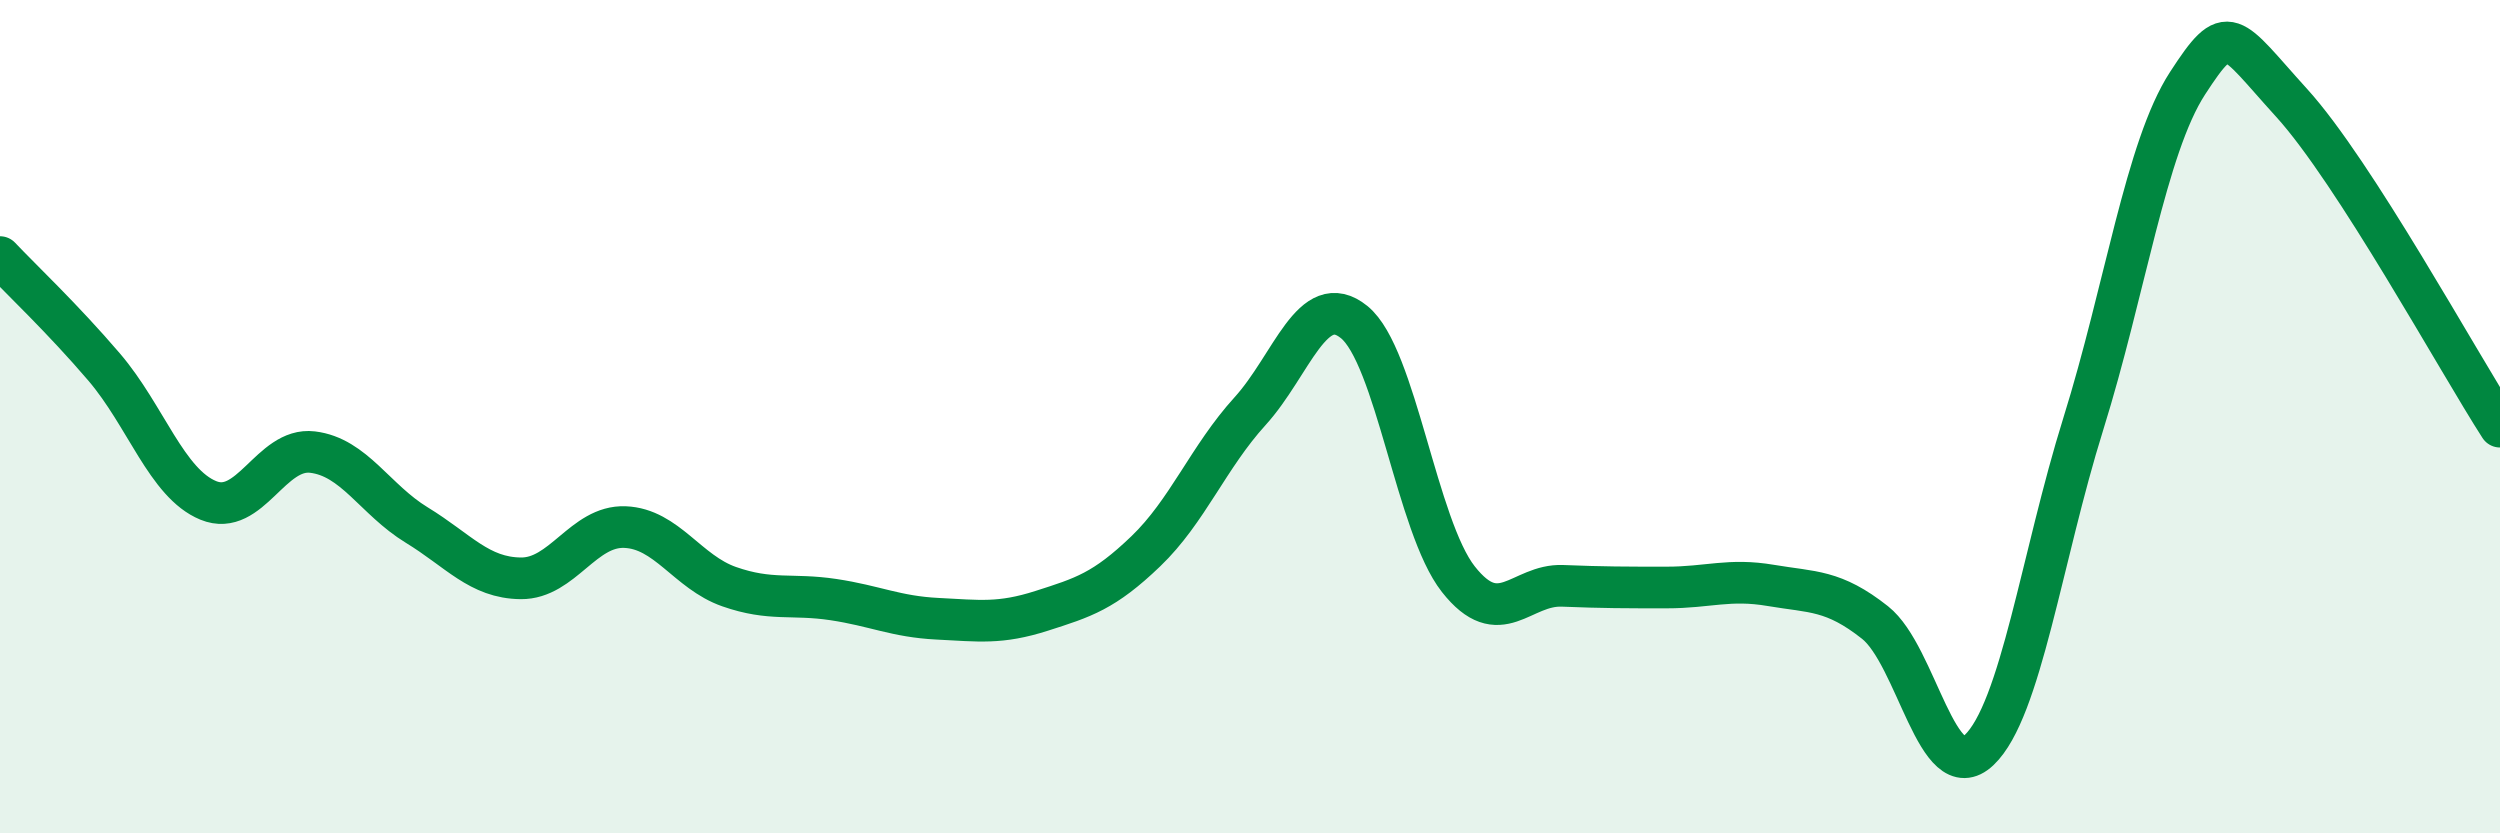
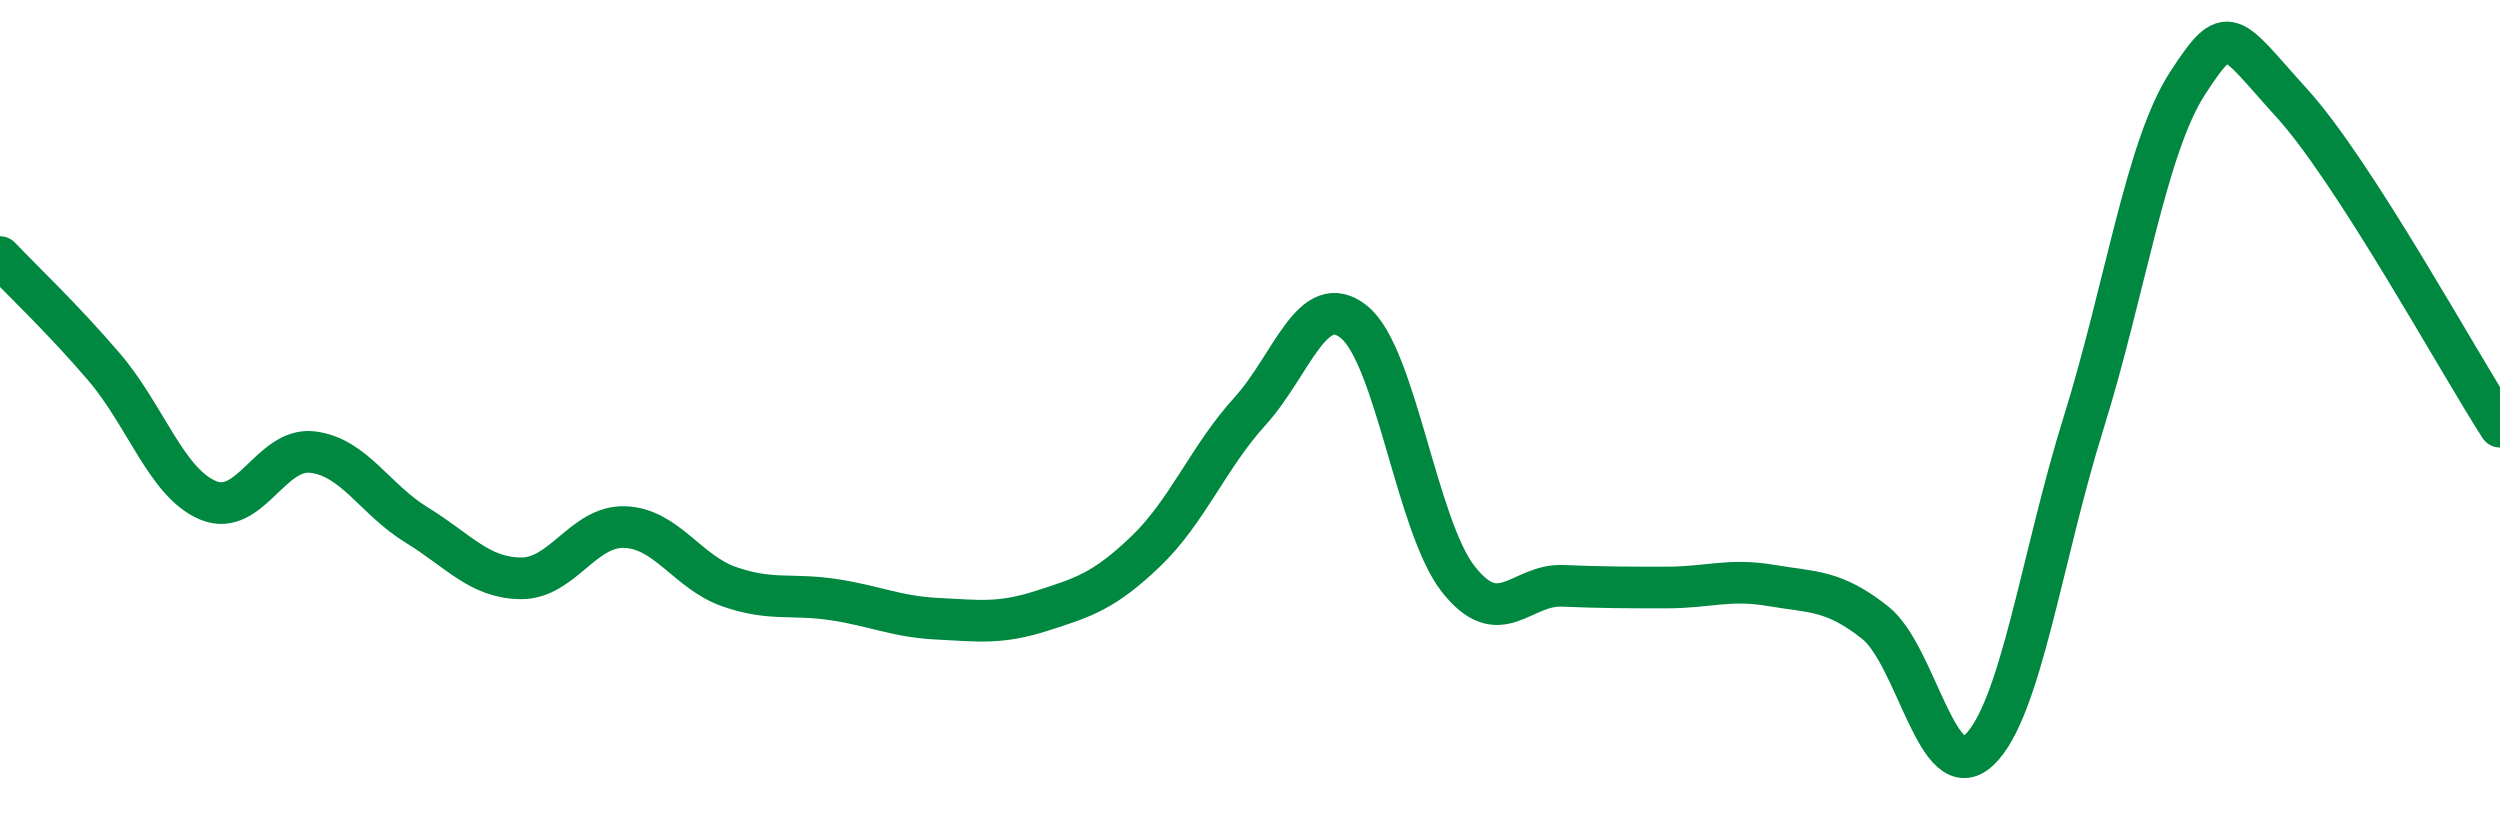
<svg xmlns="http://www.w3.org/2000/svg" width="60" height="20" viewBox="0 0 60 20">
-   <path d="M 0,6.17 C 0.5,6.7 1.5,7.64 2.5,8.81 C 3.5,9.98 4,11.6 5,12.01 C 6,12.42 6.5,10.73 7.5,10.85 C 8.5,10.97 9,11.99 10,12.6 C 11,13.21 11.5,13.87 12.5,13.88 C 13.5,13.89 14,12.61 15,12.65 C 16,12.69 16.5,13.73 17.5,14.08 C 18.5,14.43 19,14.24 20,14.39 C 21,14.54 21.5,14.8 22.5,14.85 C 23.5,14.9 24,14.98 25,14.66 C 26,14.34 26.5,14.19 27.5,13.23 C 28.5,12.27 29,10.97 30,9.87 C 31,8.77 31.5,6.92 32.5,7.73 C 33.5,8.54 34,12.63 35,13.9 C 36,15.17 36.5,14.02 37.5,14.06 C 38.5,14.1 39,14.1 40,14.1 C 41,14.1 41.5,13.88 42.5,14.05 C 43.5,14.22 44,14.15 45,14.94 C 46,15.73 46.5,18.95 47.5,18 C 48.5,17.05 49,13.37 50,10.17 C 51,6.97 51.5,3.54 52.5,2 C 53.5,0.46 53.5,0.82 55,2.47 C 56.5,4.12 59,8.69 60,10.24L60 20L0 20Z" fill="#008740" opacity="0.1" stroke-linecap="round" stroke-linejoin="round" />
  <path d="M 0,6.17 C 0.5,6.7 1.5,7.64 2.5,8.81 C 3.5,9.98 4,11.6 5,12.01 C 6,12.42 6.5,10.73 7.5,10.85 C 8.5,10.97 9,11.99 10,12.6 C 11,13.21 11.5,13.87 12.5,13.88 C 13.5,13.89 14,12.61 15,12.65 C 16,12.69 16.5,13.73 17.5,14.08 C 18.5,14.43 19,14.24 20,14.39 C 21,14.54 21.5,14.8 22.5,14.85 C 23.5,14.9 24,14.98 25,14.66 C 26,14.34 26.5,14.19 27.5,13.23 C 28.5,12.27 29,10.97 30,9.87 C 31,8.77 31.5,6.92 32.5,7.73 C 33.5,8.54 34,12.63 35,13.9 C 36,15.17 36.5,14.02 37.5,14.06 C 38.5,14.1 39,14.1 40,14.1 C 41,14.1 41.5,13.88 42.5,14.05 C 43.5,14.22 44,14.15 45,14.94 C 46,15.73 46.5,18.95 47.5,18 C 48.5,17.05 49,13.37 50,10.17 C 51,6.97 51.5,3.54 52.5,2 C 53.5,0.46 53.5,0.82 55,2.47 C 56.5,4.12 59,8.69 60,10.24" stroke="#008740" stroke-width="1" fill="none" stroke-linecap="round" stroke-linejoin="round" />
</svg>